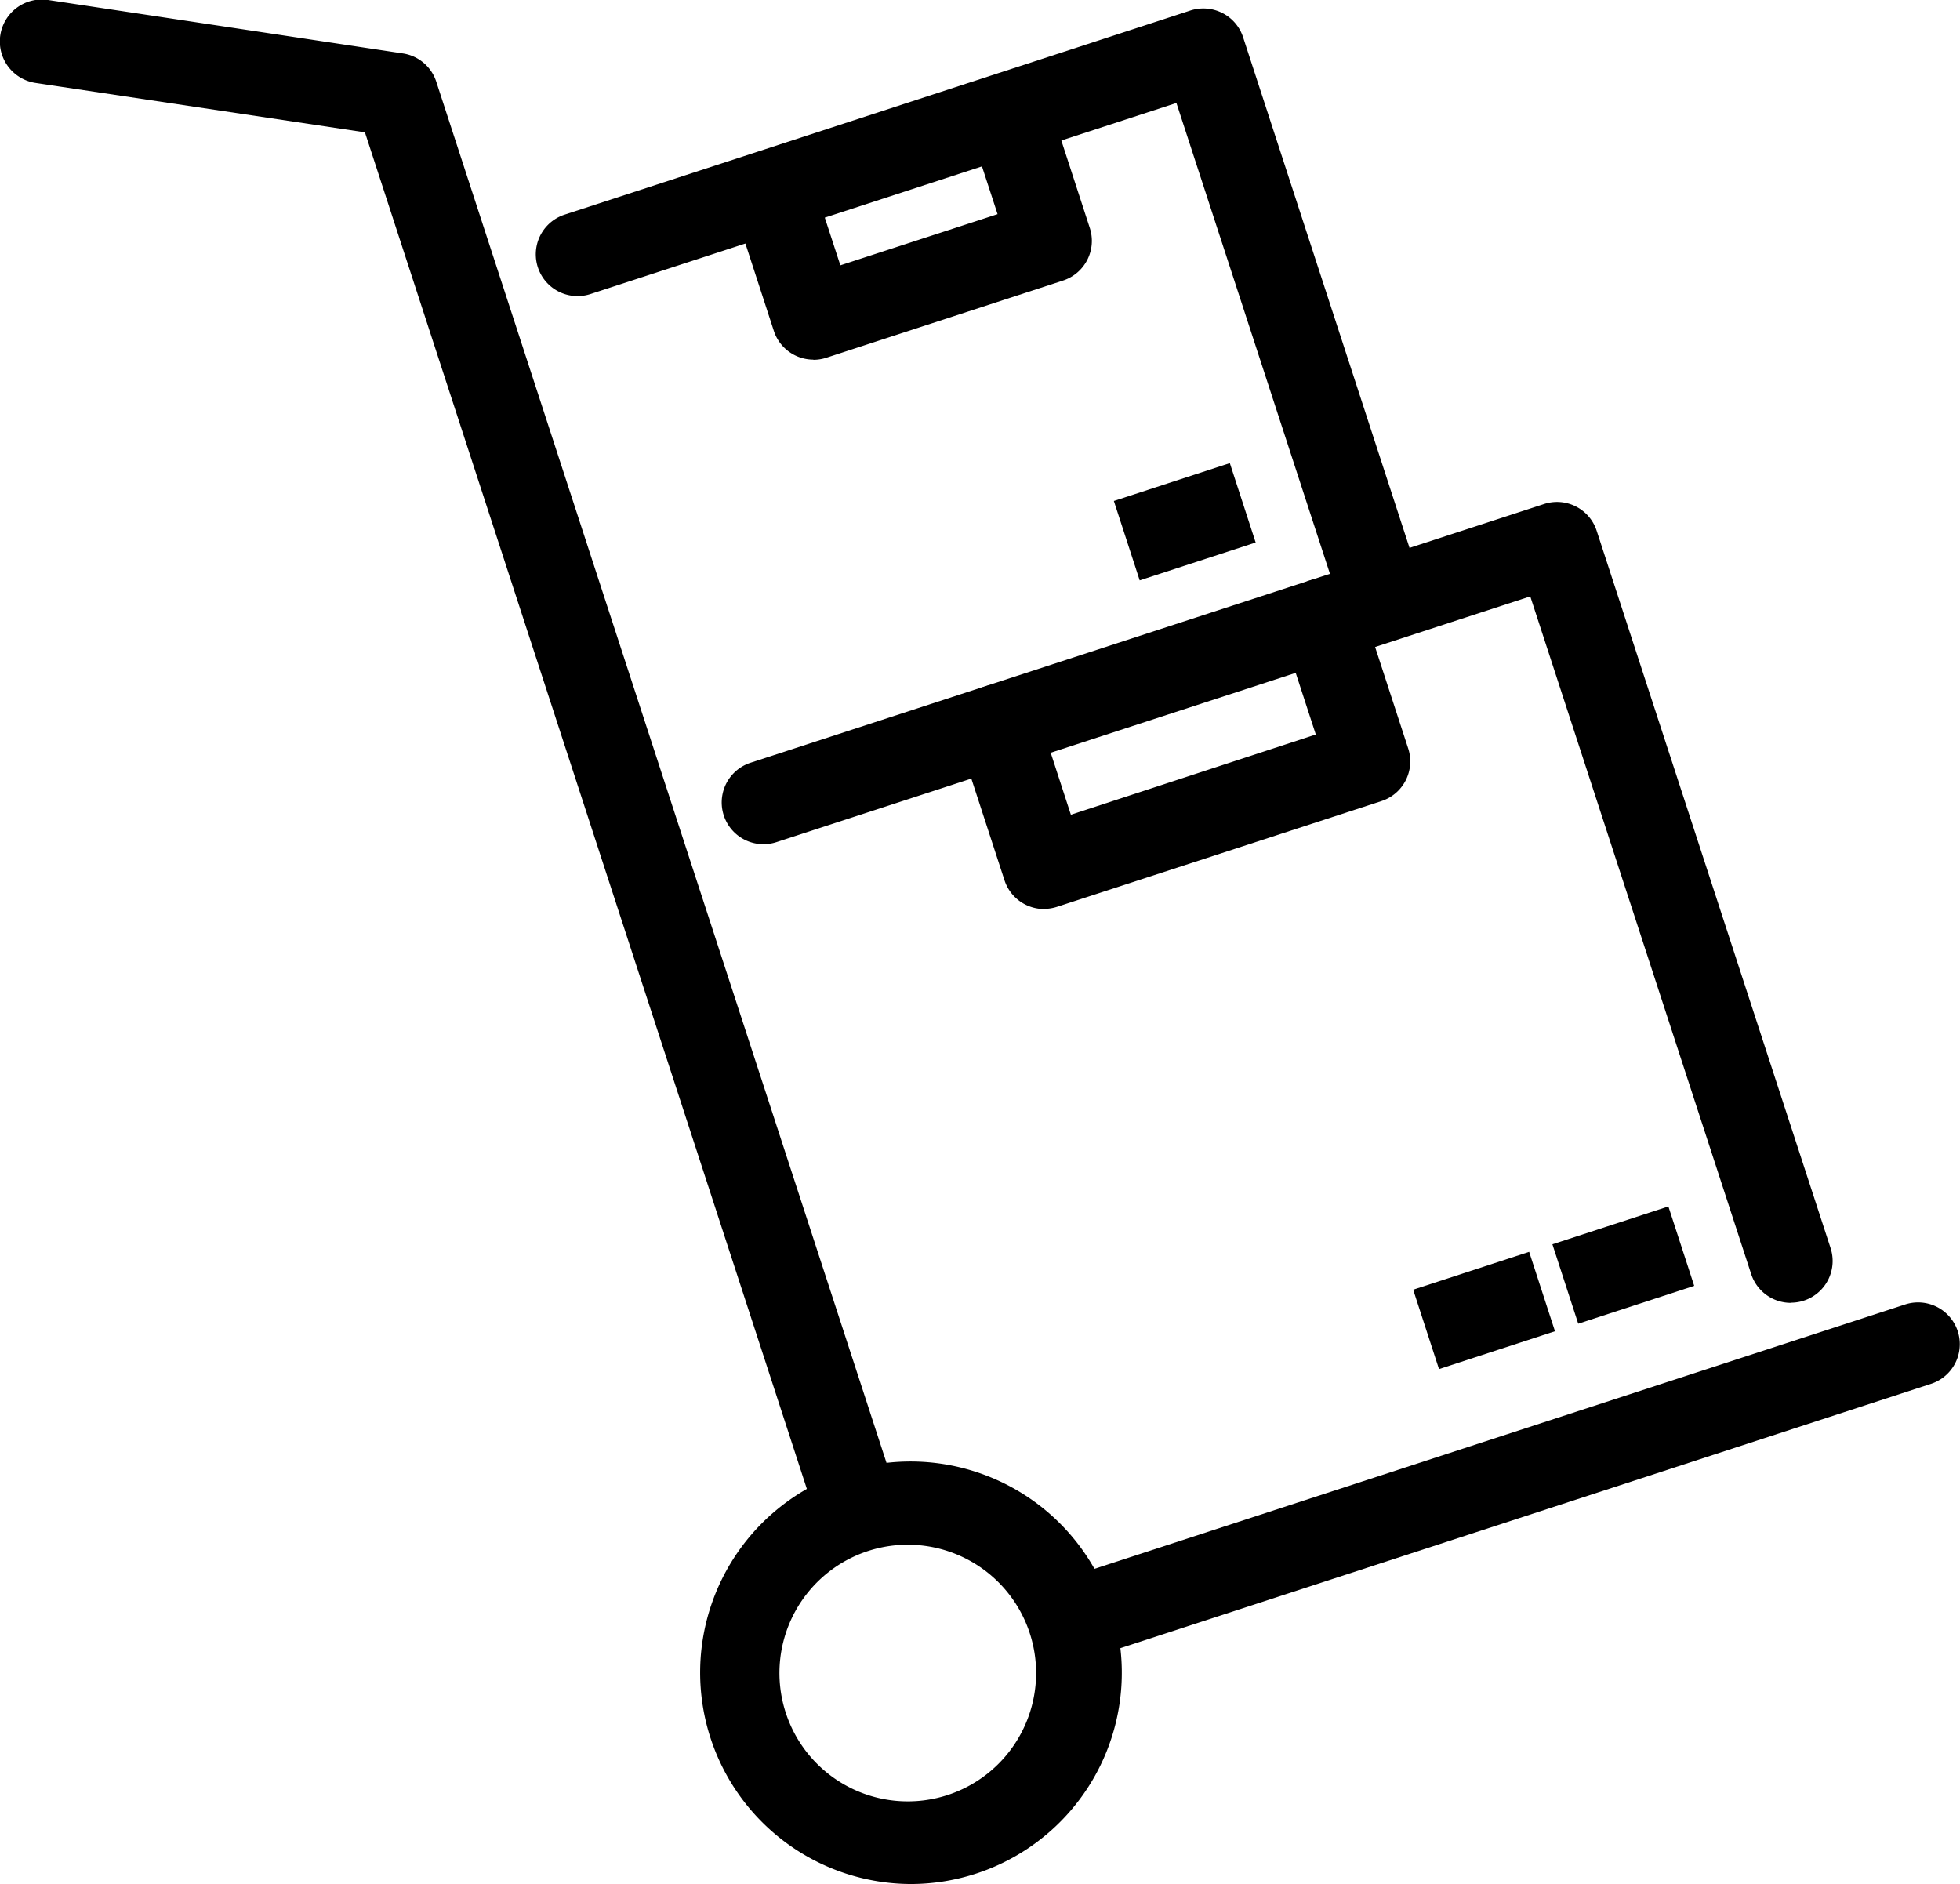
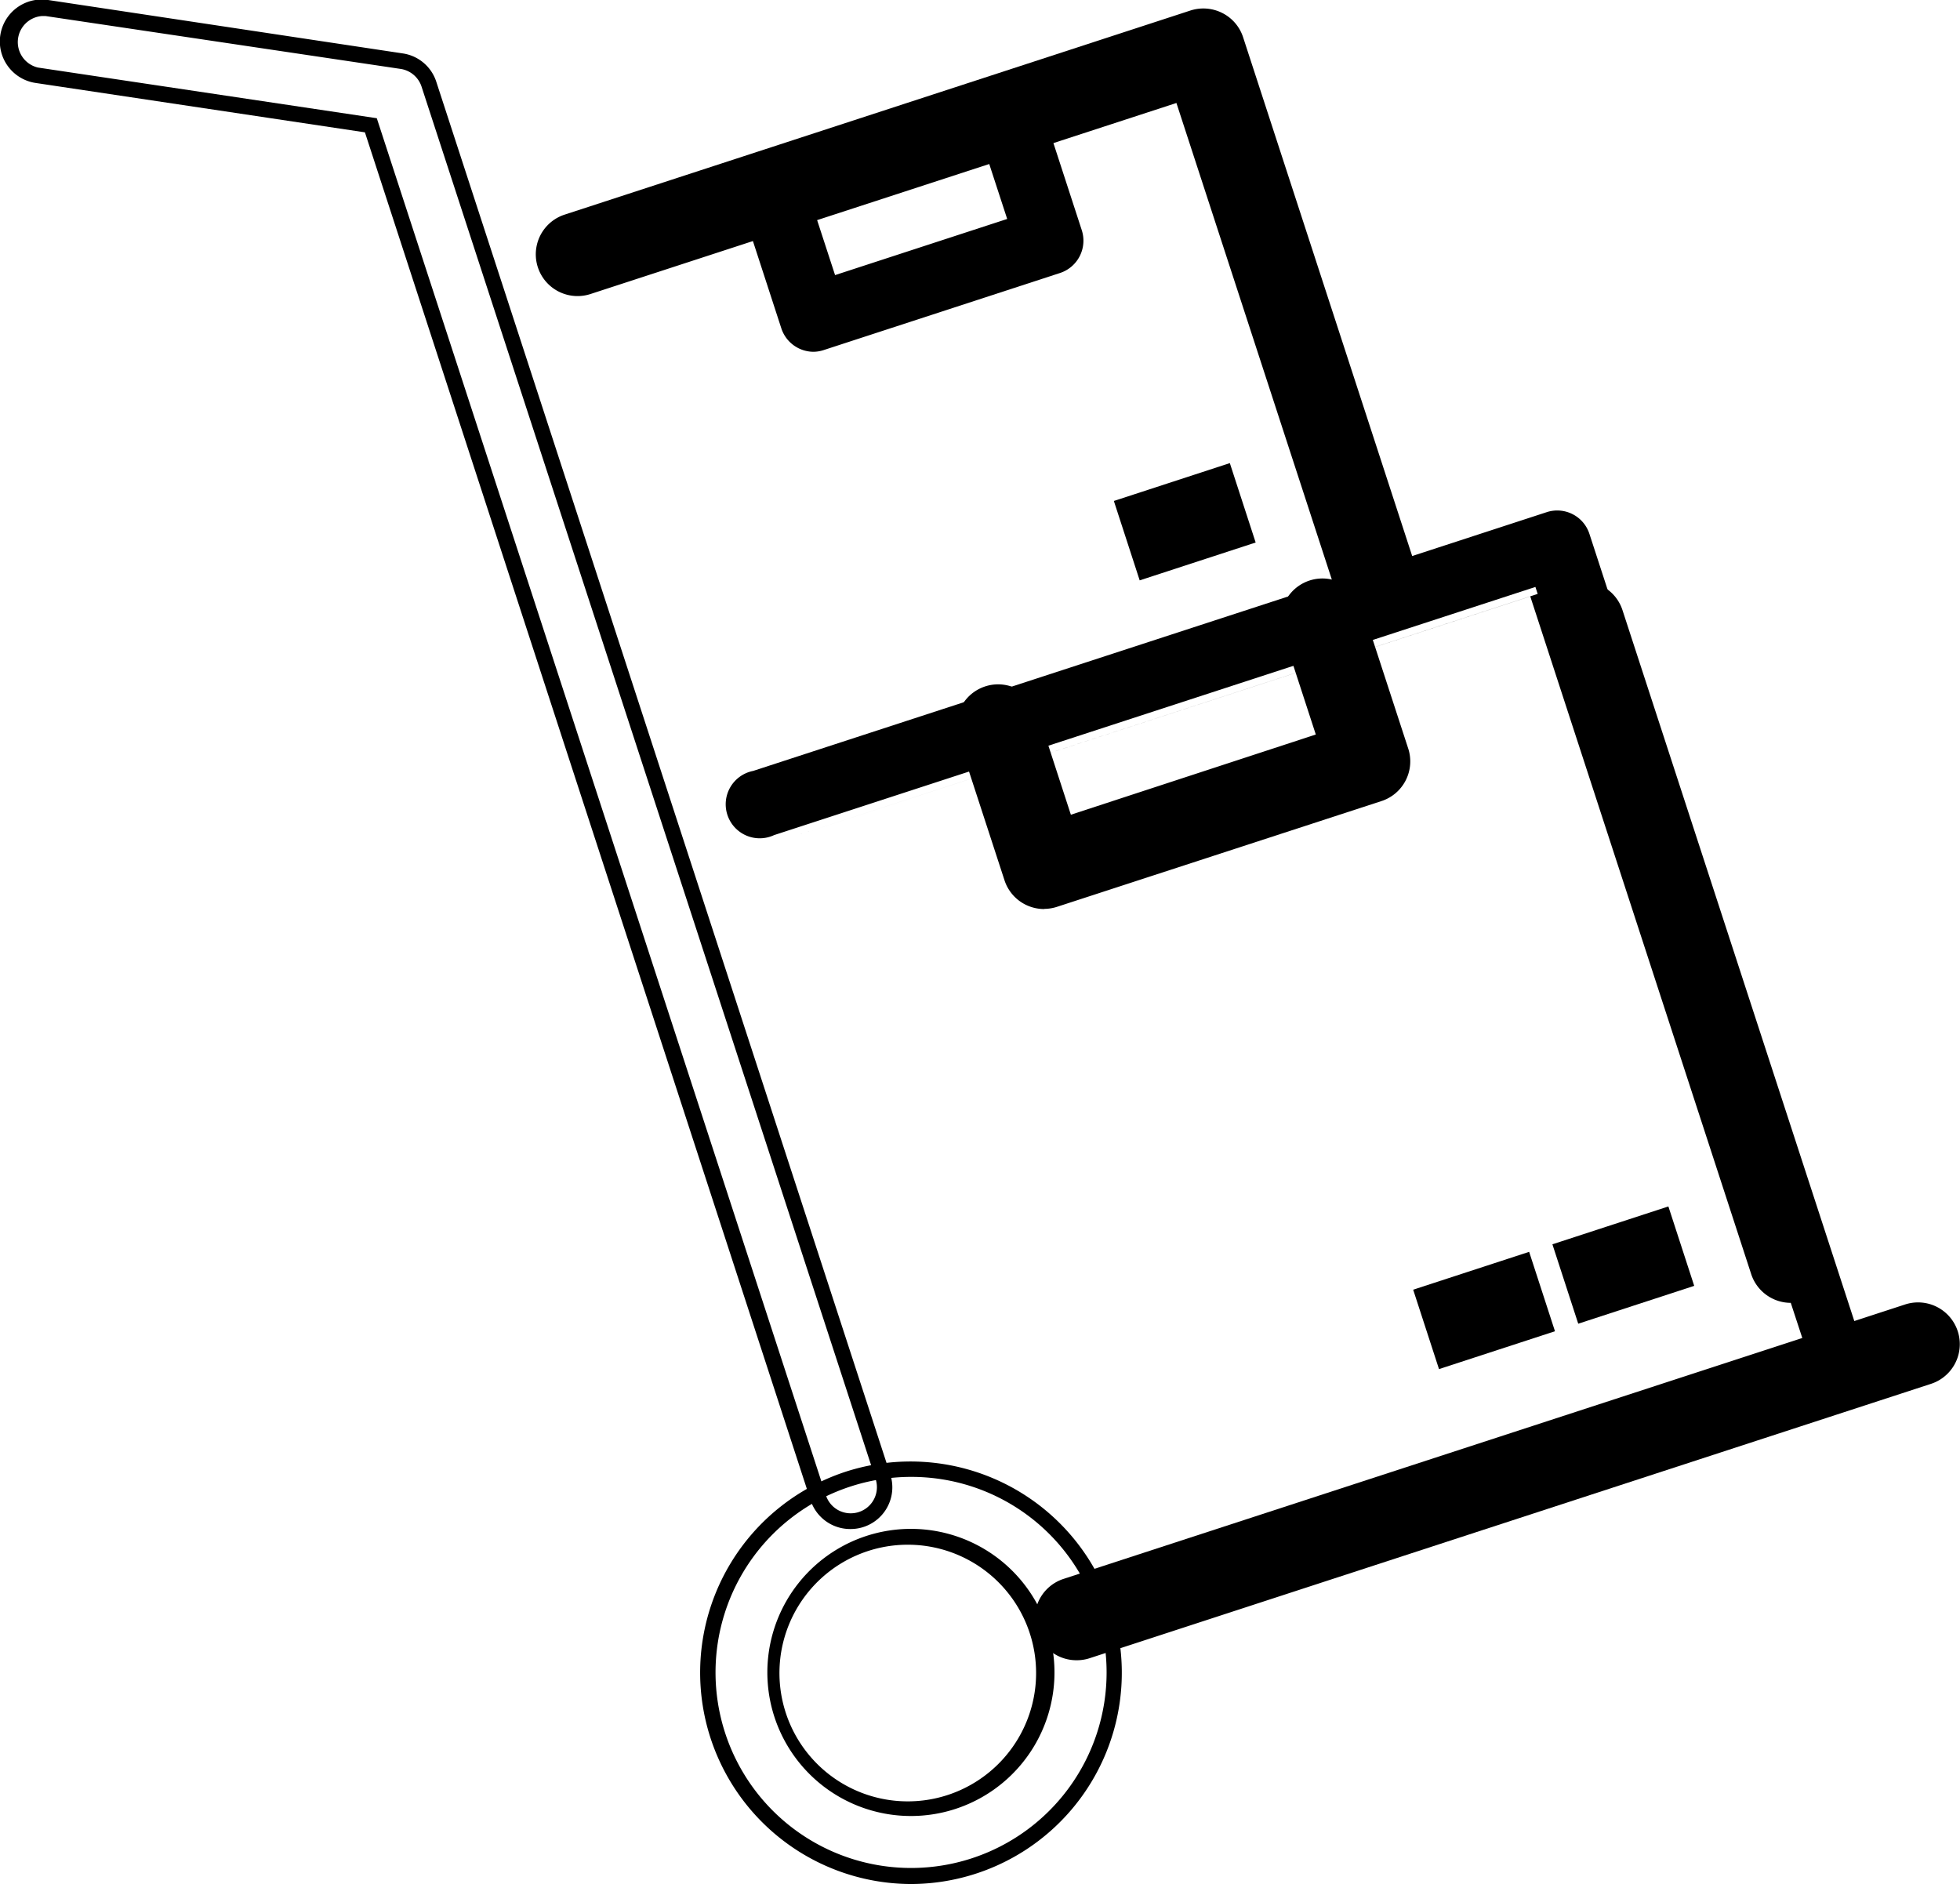
<svg xmlns="http://www.w3.org/2000/svg" width="12.219" height="11.745" viewBox="0 0 12.219 11.745">
  <defs>
    <clipPath id="clip-path">
      <rect id="Rectangle_2219" data-name="Rectangle 2219" width="12.219" height="11.745" fill="none" />
    </clipPath>
  </defs>
  <g id="Group_1890" data-name="Group 1890" transform="translate(0)">
    <g id="Group_1889" data-name="Group 1889" transform="translate(0)" clip-path="url(#clip-path)">
-       <path id="Path_2474" data-name="Path 2474" d="M6.755,10.938a.212.212,0,0,1-.2-.146L3.764,2.236,1.68,1.924a.212.212,0,0,1,.063-.419l2.213.331a.212.212,0,0,1,.17.144l2.83,8.681a.212.212,0,0,1-.2.277" transform="translate(-1.451 -1.454)" />
      <path id="Path_2475" data-name="Path 2475" d="M5.3,9.532a.26.26,0,0,1-.247-.18L2.275.825.221.517A.26.26,0,0,1,.3,0L2.511.333A.259.259,0,0,1,2.72.51L5.55,9.191a.26.26,0,0,1-.247.341M.261.1A.163.163,0,0,0,.236.421L2.349.737l2.8,8.585a.162.162,0,0,0,.155.112.163.163,0,0,0,.155-.213L2.628.54A.163.163,0,0,0,2.5.43L.284.1.261.1" transform="translate(0 0)" />
      <path id="Path_2476" data-name="Path 2476" d="M200.5,253.733a.212.212,0,0,1-.066-.413l5.244-1.71a.212.212,0,1,1,.131.4l-5.244,1.71a.211.211,0,0,1-.066.01" transform="translate(-193.786 -243.432)" />
      <path id="Path_2477" data-name="Path 2477" d="M199.047,252.328a.26.26,0,0,1-.081-.508l5.244-1.71a.26.26,0,1,1,.161.495l-5.244,1.71a.258.258,0,0,1-.081.013m5.245-2.133a.163.163,0,0,0-.051.008L199,251.913a.163.163,0,1,0,.1.31l5.245-1.71a.163.163,0,0,0-.05-.318" transform="translate(-192.333 -241.978)" />
      <path id="Path_2478" data-name="Path 2478" d="M146.712,102.8a.212.212,0,0,1-.2-.146l-1.392-4.27-4.746,1.547a.212.212,0,1,1-.131-.4l4.947-1.613a.211.211,0,0,1,.267.136l1.458,4.471a.212.212,0,0,1-.2.277" transform="translate(-135.548 -94.725)" />
-       <path id="Path_2479" data-name="Path 2479" d="M145.258,101.393a.26.26,0,0,1-.247-.18l-1.377-4.224-4.7,1.532a.26.26,0,1,1-.161-.495l4.947-1.613a.26.26,0,0,1,.328.167l1.458,4.471a.26.26,0,0,1-.247.341M143.7,96.867l1.407,4.316a.162.162,0,0,0,.155.112.163.163,0,0,0,.155-.213l-1.458-4.471a.163.163,0,0,0-.205-.1L138.8,98.119a.163.163,0,1,0,.1.31Z" transform="translate(-134.094 -93.271)" />
+       <path id="Path_2479" data-name="Path 2479" d="M145.258,101.393a.26.26,0,0,1-.247-.18l-1.377-4.224-4.7,1.532l4.947-1.613a.26.26,0,0,1,.328.167l1.458,4.471a.26.26,0,0,1-.247.341M143.7,96.867l1.407,4.316a.162.162,0,0,0,.155.112.163.163,0,0,0,.155-.213l-1.458-4.471a.163.163,0,0,0-.205-.1L138.8,98.119a.163.163,0,1,0,.1.31Z" transform="translate(-134.094 -93.271)" />
      <path id="Path_2480" data-name="Path 2480" d="M109.569,6.928a.212.212,0,0,1-.2-.146l-1.022-3.134-3.7,1.206a.212.212,0,0,1-.131-.4l3.9-1.272a.211.211,0,0,1,.267.136l1.087,3.335a.212.212,0,0,1-.2.277" transform="translate(-100.981 -3.067)" />
      <path id="Path_2481" data-name="Path 2481" d="M108.116,5.528a.26.26,0,0,1-.247-.18l-1.007-3.088-3.653,1.191a.26.26,0,1,1-.161-.495l3.9-1.272a.262.262,0,0,1,.2.015.259.259,0,0,1,.13.152l1.087,3.335a.26.26,0,0,1-.247.341m-1.192-3.39,1.037,3.18a.162.162,0,0,0,.155.112.163.163,0,0,0,.155-.213l-1.087-3.335a.163.163,0,0,0-.081-.095.164.164,0,0,0-.124-.009l-3.9,1.272a.163.163,0,1,0,.1.31Z" transform="translate(-99.528 -1.618)" />
      <path id="Path_2482" data-name="Path 2482" d="M185.646,114.556a.211.211,0,0,1-.2-.146l-.287-.88a.212.212,0,0,1,.4-.131l.221.679,1.619-.528-.221-.679a.212.212,0,1,1,.4-.131l.287.88a.212.212,0,0,1-.136.267l-2.022.659a.214.214,0,0,1-.066.01" transform="translate(-179.137 -108.938)" />
      <path id="Path_2483" data-name="Path 2483" d="M184.193,113.152a.262.262,0,0,1-.118-.028.26.26,0,0,1-.13-.152l-.287-.88a.26.26,0,1,1,.495-.161l.206.633,1.527-.5-.206-.632a.26.26,0,1,1,.495-.161l.287.88a.26.26,0,0,1-.167.328l-2.022.659a.262.262,0,0,1-.081.013m-.286-1.3a.164.164,0,0,0-.051.008.163.163,0,0,0-.1.205l.287.88a.163.163,0,0,0,.205.1l2.021-.659a.163.163,0,0,0,.1-.205l-.287-.88a.163.163,0,1,0-.31.1l.236.725-1.712.558-.236-.725a.163.163,0,0,0-.154-.113" transform="translate(-177.683 -107.485)" />
      <path id="Path_2484" data-name="Path 2484" d="M143.632,21.455a.212.212,0,0,1-.2-.146l-.209-.642a.212.212,0,1,1,.4-.131l.144.441,1.073-.35-.144-.441a.212.212,0,1,1,.4-.131l.209.642a.212.212,0,0,1-.136.267l-1.475.481a.209.209,0,0,1-.066.01" transform="translate(-138.561 -19.262)" />
-       <path id="Path_2485" data-name="Path 2485" d="M142.178,20.049a.26.26,0,0,1-.247-.18l-.209-.642a.26.26,0,1,1,.495-.161l.129.395.98-.319-.129-.395a.26.26,0,1,1,.495-.161l.209.642a.26.26,0,0,1-.167.328l-1.475.481a.258.258,0,0,1-.081.013m-.209-1.066a.163.163,0,0,0-.156.214l.209.642a.162.162,0,0,0,.155.112.16.16,0,0,0,.05-.008l1.475-.481a.163.163,0,0,0,.1-.205l-.209-.642a.163.163,0,0,0-.31.1l.159.487-1.166.38-.159-.487a.163.163,0,0,0-.082-.1.16.16,0,0,0-.072-.017" transform="translate(-137.107 -17.807)" />
-       <path id="Path_2486" data-name="Path 2486" d="M137.114,284.633a1.27,1.27,0,1,1,.395-.063,1.273,1.273,0,0,1-.395.063m0-2.114a.845.845,0,1,0,.8.583.838.838,0,0,0-.8-.583" transform="translate(-131.436 -272.937)" />
      <path id="Path_2487" data-name="Path 2487" d="M135.661,283.23a1.318,1.318,0,0,1-.407-2.57,1.317,1.317,0,1,1,.407,2.57m0-2.538a1.219,1.219,0,1,0,1.161.842,1.216,1.216,0,0,0-1.161-.842m0,2.114a.895.895,0,1,1,.278-.044.893.893,0,0,1-.278.044m0-1.691a.8.8,0,1,0,.248,1.554.8.8,0,0,0-.248-1.554" transform="translate(-129.983 -271.485)" />
      <rect id="Rectangle_2216" data-name="Rectangle 2216" width="0.663" height="0.423" transform="matrix(0.951, -0.31, 0.31, 0.951, 8.871, 8.071)" />
      <path id="Path_2488" data-name="Path 2488" d="M271.521,241.109l-.161-.495.723-.236.161.495Zm-.039-.432.1.31.538-.175-.1-.31Z" transform="translate(-262.55 -232.574)" />
      <rect id="Rectangle_2217" data-name="Rectangle 2217" width="0.663" height="0.423" transform="translate(7.005 3.154) rotate(-18.058)" />
      <path id="Path_2489" data-name="Path 2489" d="M214.044,89.652l-.161-.495.723-.236.161.495Zm-.039-.432.1.31.538-.175-.1-.31Z" transform="translate(-206.939 -86.034)" />
      <rect id="Rectangle_2218" data-name="Rectangle 2218" width="0.663" height="0.423" transform="matrix(0.951, -0.31, 0.31, 0.951, 9.739, 7.788)" />
      <path id="Path_2490" data-name="Path 2490" d="M298.259,232.392l-.161-.495.723-.236.161.495Zm-.039-.432.1.31.538-.175-.1-.31Z" transform="translate(-288.42 -224.14)" />
    </g>
  </g>
</svg>